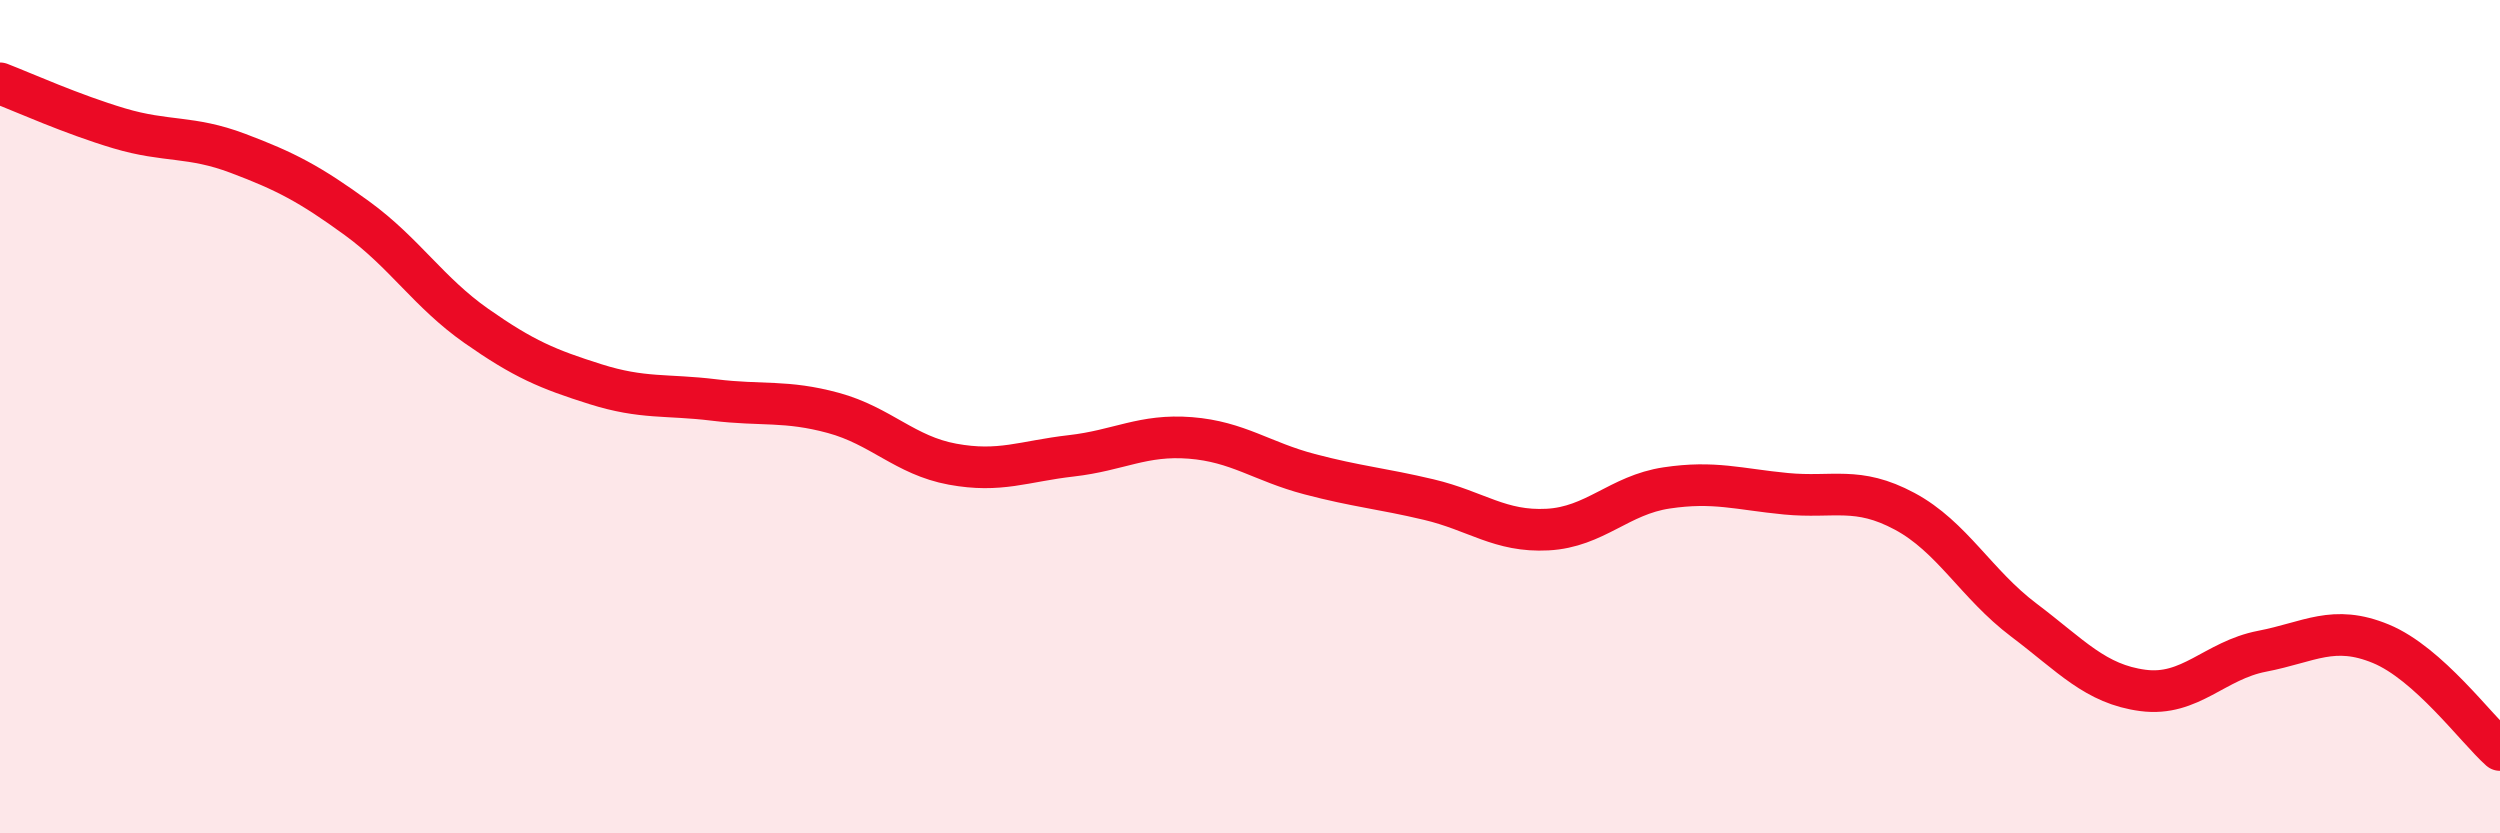
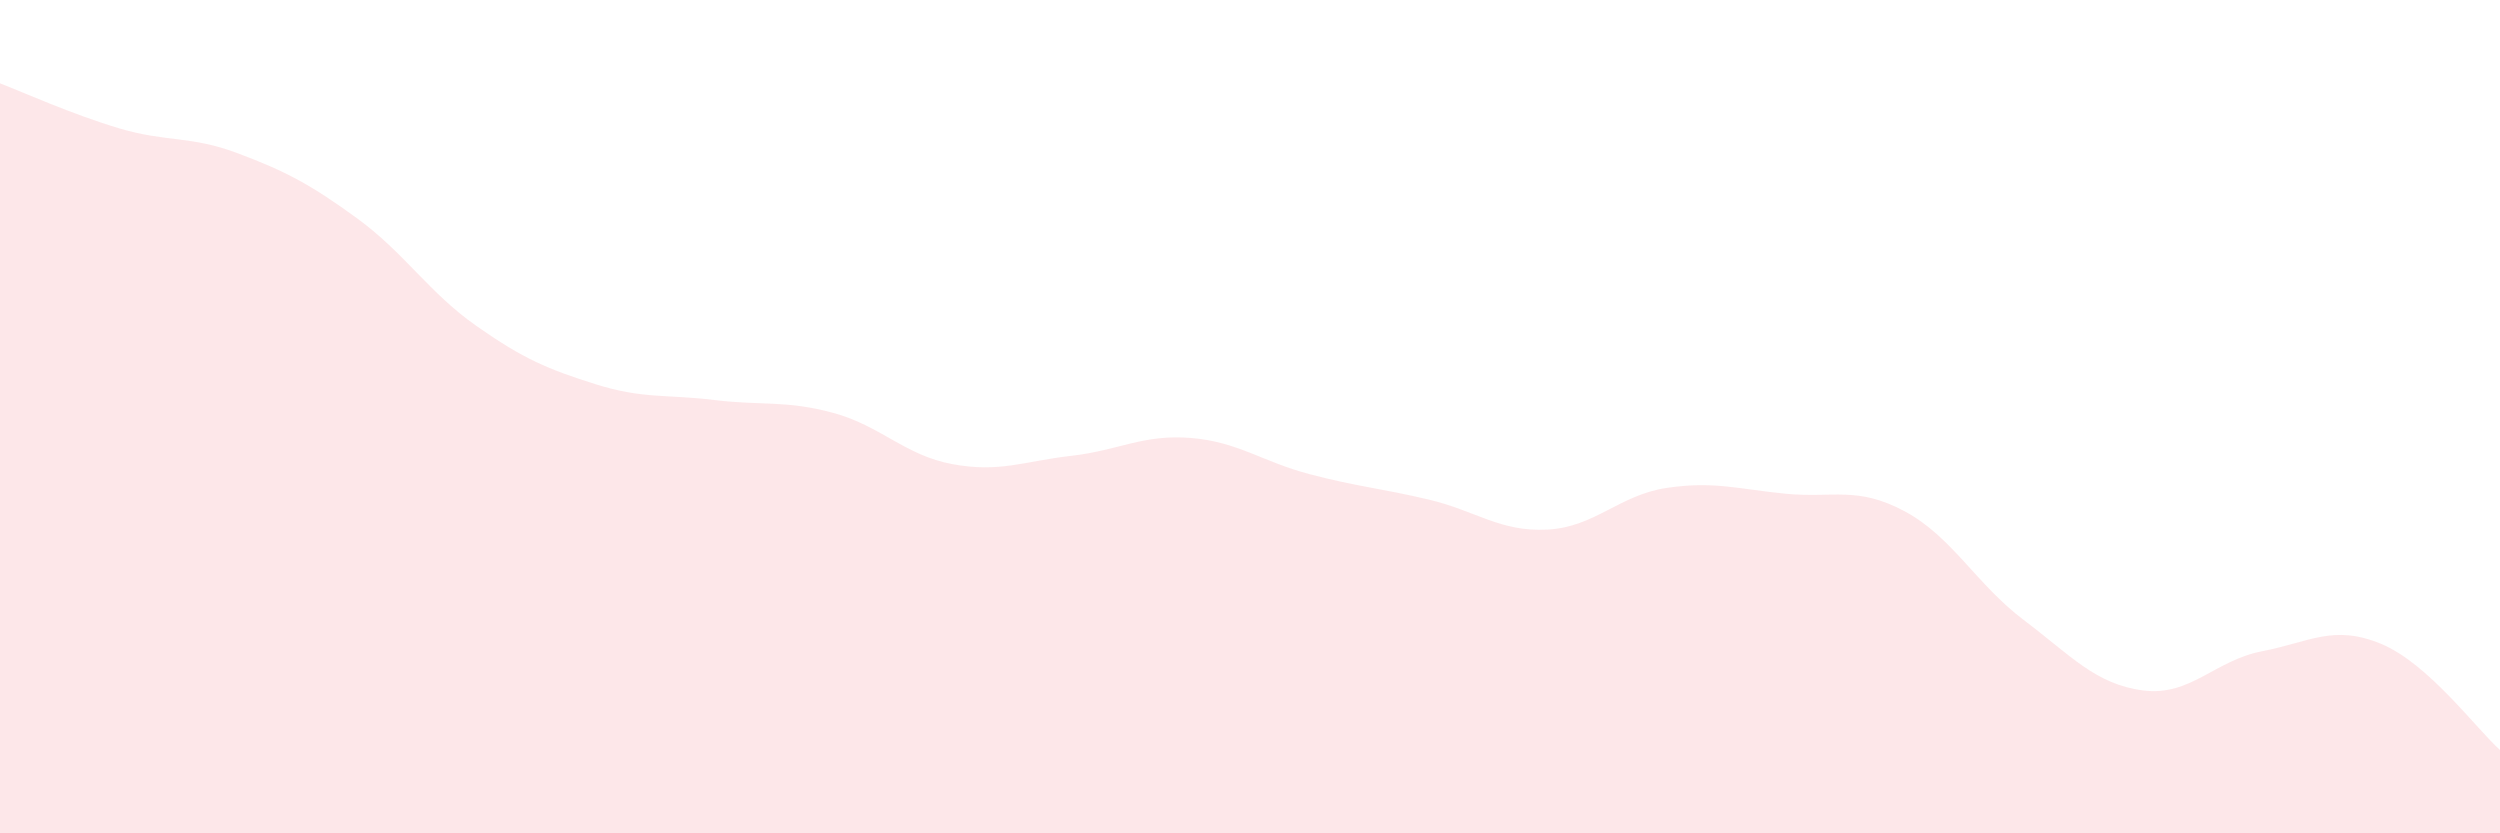
<svg xmlns="http://www.w3.org/2000/svg" width="60" height="20" viewBox="0 0 60 20">
  <path d="M 0,2 C 0.57,2.22 1.72,2.74 2.86,3.08 C 4,3.42 4.57,3.25 5.71,3.68 C 6.85,4.11 7.43,4.41 8.57,5.24 C 9.71,6.07 10.29,7.02 11.43,7.82 C 12.57,8.62 13.15,8.86 14.29,9.22 C 15.43,9.58 16,9.46 17.14,9.6 C 18.28,9.74 18.86,9.6 20,9.91 C 21.14,10.22 21.72,10.93 22.86,11.14 C 24,11.35 24.57,11.07 25.71,10.94 C 26.85,10.81 27.43,10.42 28.57,10.51 C 29.71,10.6 30.29,11.08 31.43,11.38 C 32.57,11.68 33.15,11.72 34.29,11.99 C 35.43,12.26 36,12.77 37.14,12.71 C 38.28,12.65 38.86,11.88 40,11.71 C 41.14,11.54 41.72,11.74 42.86,11.85 C 44,11.96 44.57,11.66 45.71,12.27 C 46.85,12.88 47.43,14.02 48.57,14.88 C 49.71,15.74 50.29,16.42 51.43,16.57 C 52.57,16.72 53.15,15.85 54.29,15.63 C 55.43,15.41 56,14.98 57.14,15.45 C 58.28,15.92 59.43,17.49 60,18L60 20L0 20Z" fill="#EB0A25" opacity="0.1" stroke-linecap="round" stroke-linejoin="round" />
-   <path d="M 0,2 C 0.57,2.22 1.72,2.74 2.86,3.08 C 4,3.42 4.57,3.25 5.71,3.68 C 6.85,4.11 7.43,4.41 8.57,5.24 C 9.71,6.07 10.29,7.02 11.43,7.82 C 12.57,8.62 13.15,8.86 14.29,9.22 C 15.43,9.58 16,9.46 17.14,9.6 C 18.28,9.74 18.86,9.6 20,9.91 C 21.14,10.22 21.72,10.93 22.86,11.14 C 24,11.35 24.57,11.07 25.71,10.94 C 26.85,10.81 27.43,10.42 28.57,10.51 C 29.71,10.6 30.29,11.08 31.43,11.38 C 32.57,11.68 33.15,11.72 34.29,11.99 C 35.43,12.26 36,12.77 37.14,12.71 C 38.28,12.65 38.86,11.88 40,11.71 C 41.14,11.54 41.72,11.74 42.86,11.85 C 44,11.96 44.57,11.66 45.71,12.27 C 46.85,12.88 47.43,14.02 48.57,14.88 C 49.71,15.74 50.29,16.42 51.43,16.57 C 52.57,16.72 53.15,15.85 54.29,15.63 C 55.43,15.41 56,14.98 57.14,15.45 C 58.28,15.92 59.43,17.49 60,18" stroke="#EB0A25" stroke-width="1" fill="none" stroke-linecap="round" stroke-linejoin="round" />
</svg>